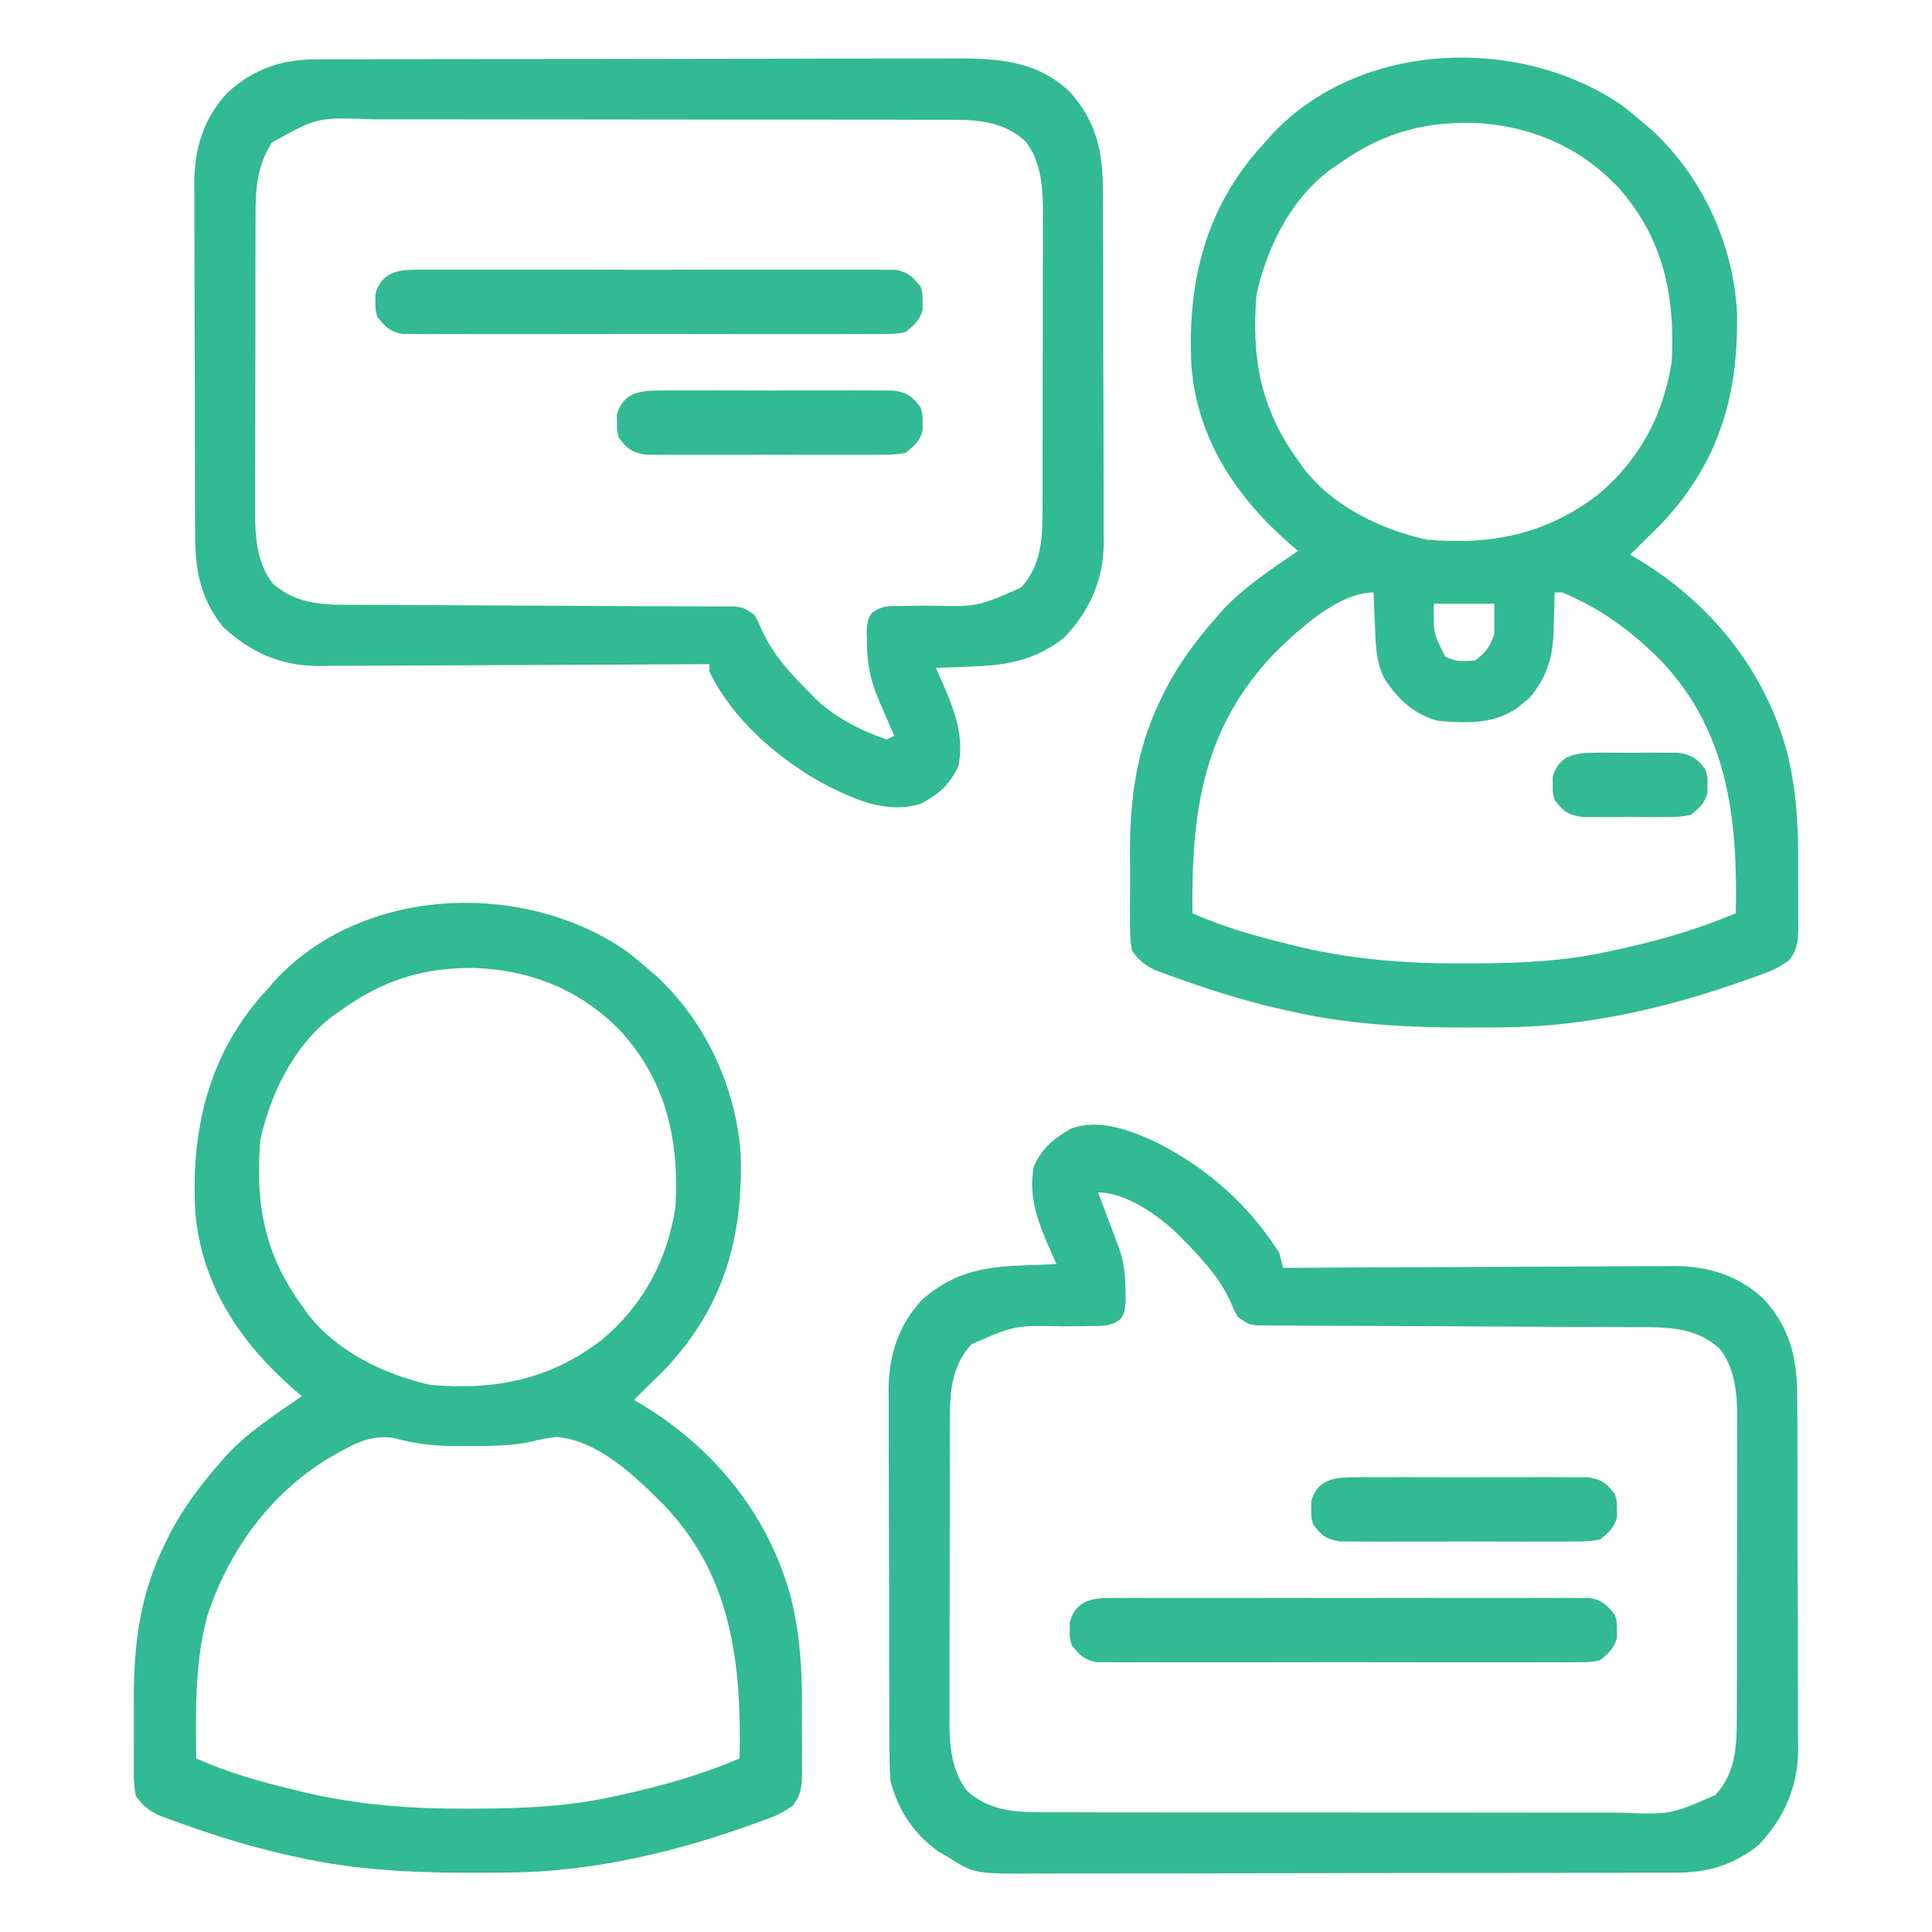
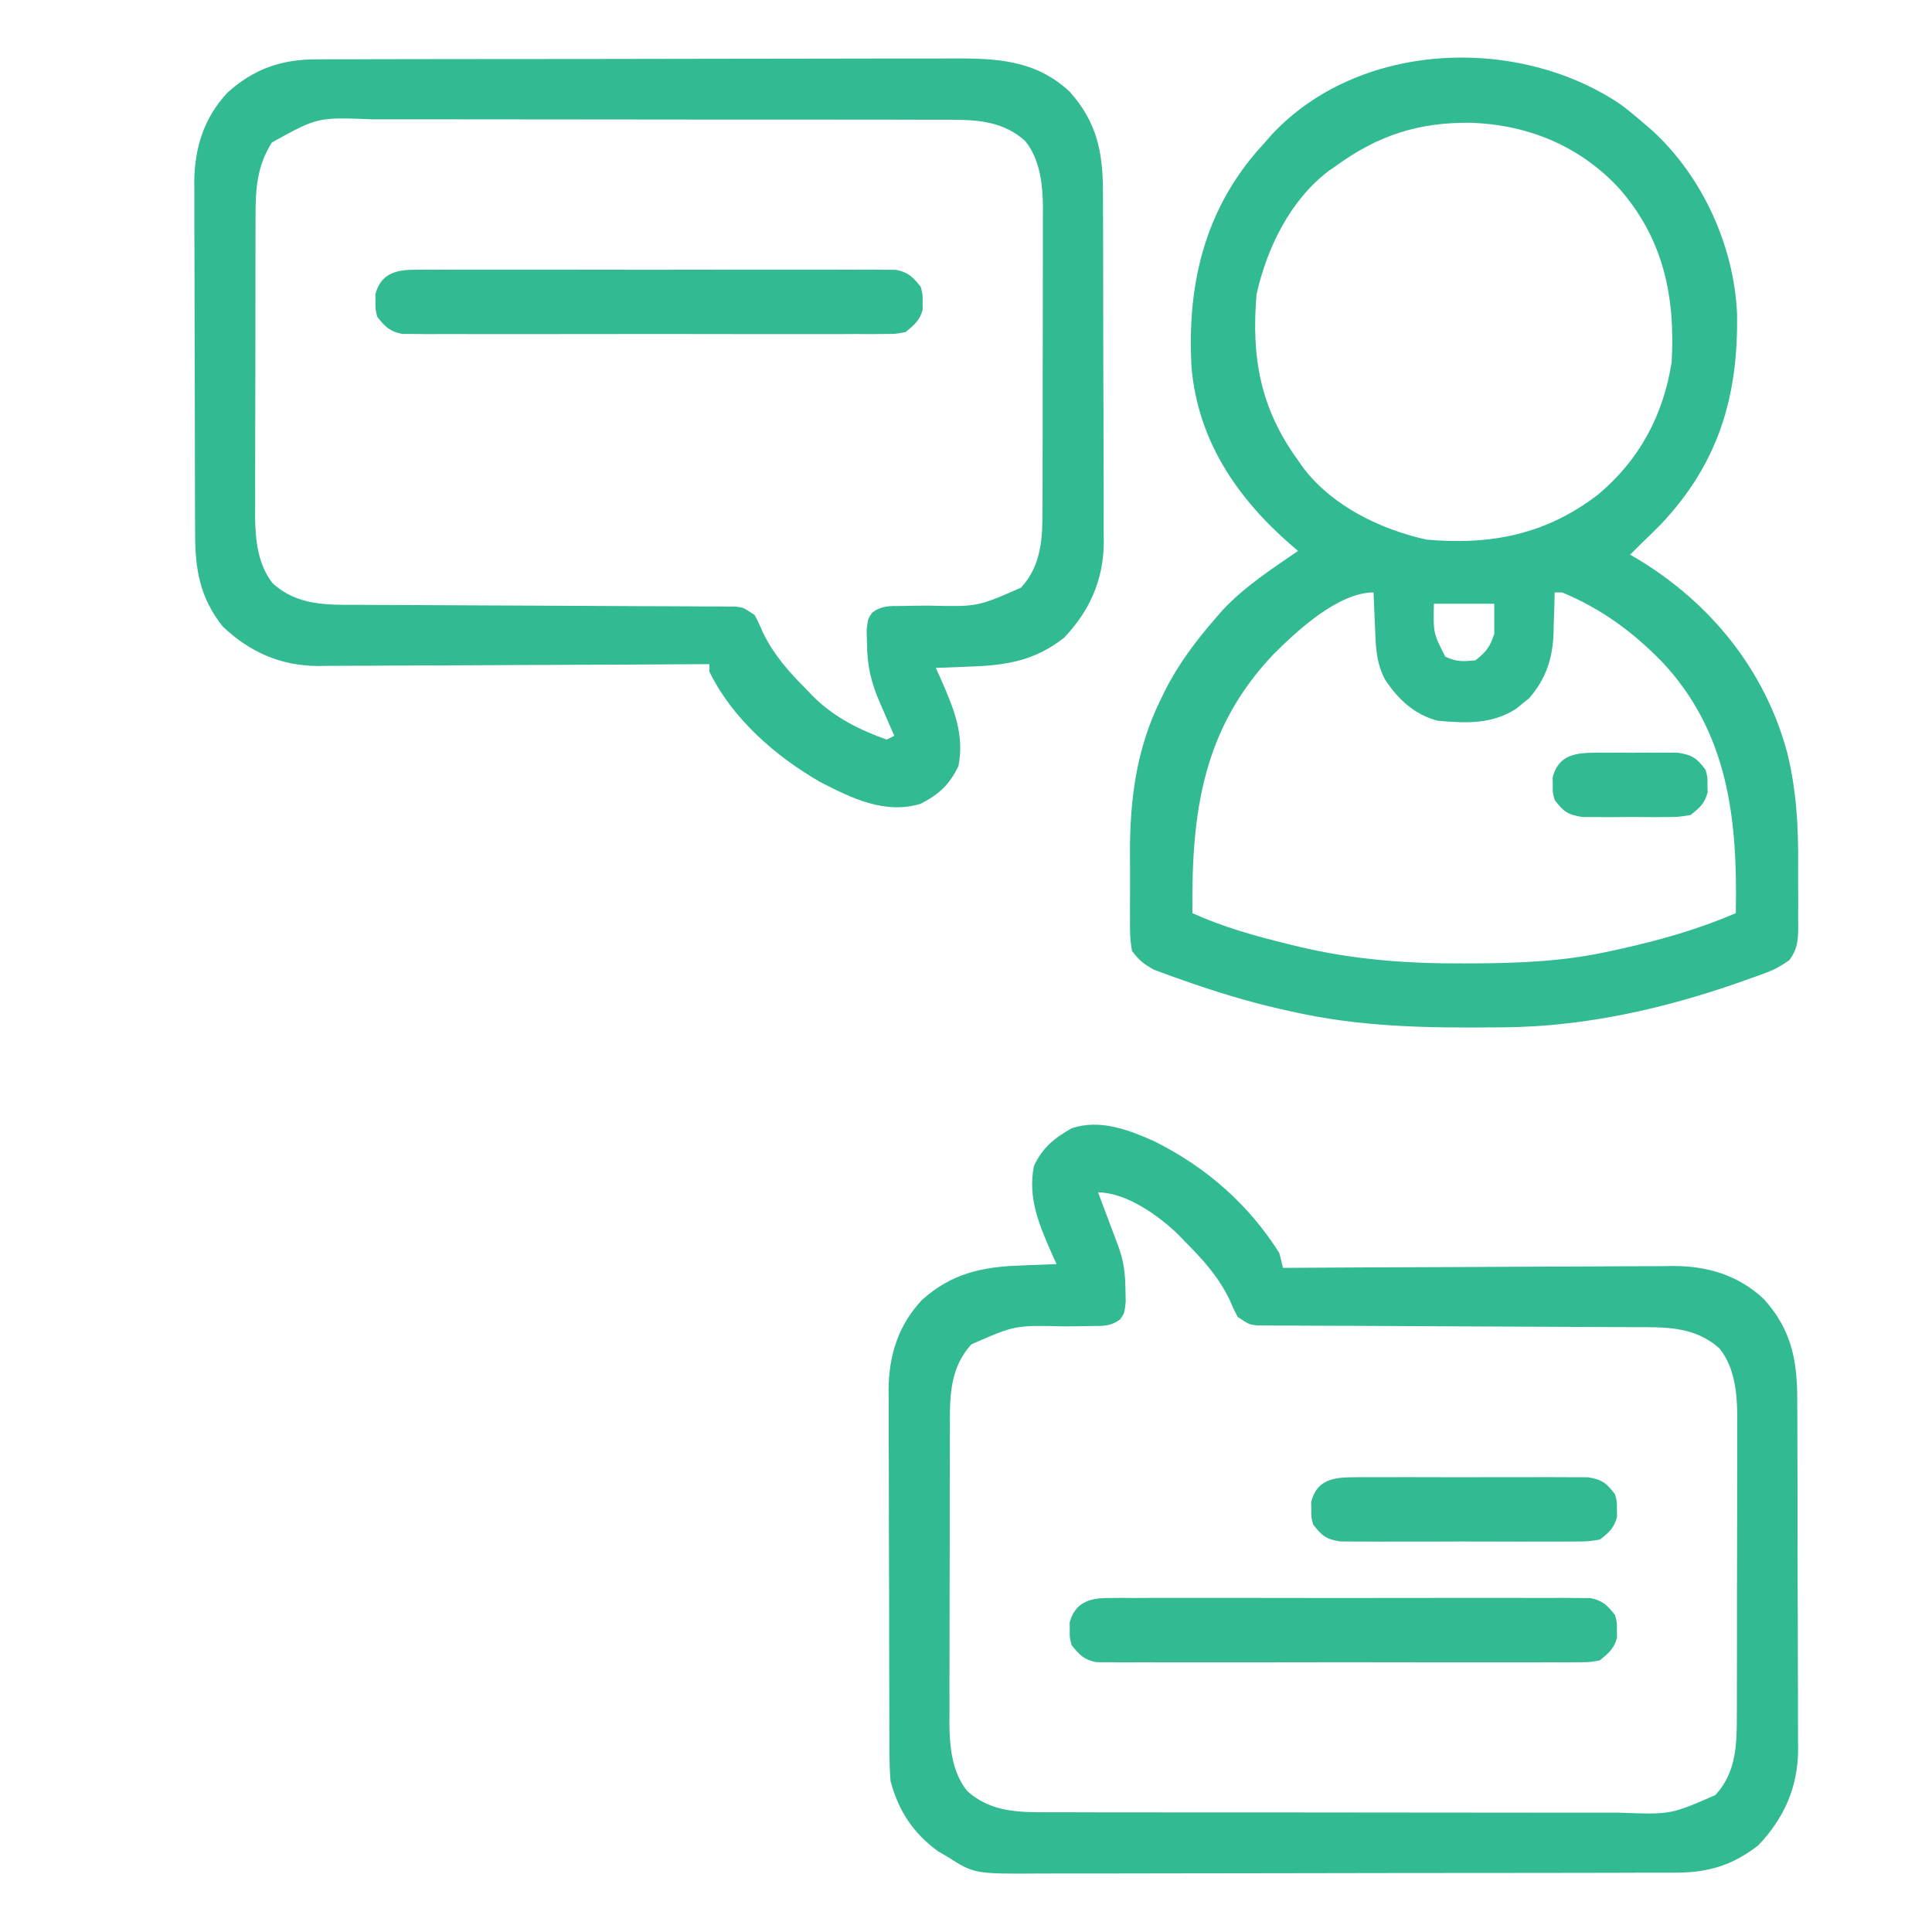
<svg xmlns="http://www.w3.org/2000/svg" version="1.1" width="512" height="512">
  <path d="M0 0 C2.267 1.698 4.411 3.472 6.539 5.34 C7.537 6.196 7.537 6.196 8.555 7.07 C21.767 19.268 30.093 37.562 30.875 55.504 C31.238 77.436 25.95 95.181 10.578 111.41 C8.922 113.08 7.241 114.716 5.539 116.34 C4.537 117.338 3.536 118.337 2.539 119.34 C3.194 119.718 3.849 120.095 4.523 120.484 C23.864 132.149 38.348 149.94 44.211 171.976 C46.657 181.986 47.157 191.638 47.061 201.92 C47.039 204.695 47.061 207.469 47.086 210.244 C47.083 212.022 47.078 213.8 47.07 215.578 C47.078 216.401 47.087 217.224 47.095 218.072 C47.036 221.638 46.89 223.862 44.748 226.778 C42.712 228.217 40.991 229.229 38.66 230.086 C37.914 230.363 37.167 230.641 36.398 230.927 C35.199 231.348 35.199 231.348 33.977 231.777 C33.139 232.077 32.301 232.377 31.438 232.687 C11.624 239.623 -9.376 244.371 -30.43 244.578 C-31.26 244.588 -32.09 244.598 -32.945 244.608 C-51.498 244.781 -69.288 244.509 -87.461 240.34 C-88.307 240.153 -89.152 239.965 -90.023 239.772 C-99.179 237.702 -108.06 234.929 -116.898 231.777 C-117.698 231.497 -118.498 231.216 -119.322 230.927 C-120.068 230.649 -120.814 230.372 -121.582 230.086 C-122.236 229.845 -122.89 229.605 -123.564 229.357 C-126.226 227.929 -127.658 226.811 -129.461 224.34 C-130.055 221.335 -130.021 218.379 -129.992 215.324 C-129.996 214.436 -130 213.547 -130.004 212.631 C-130.007 210.745 -129.999 208.859 -129.982 206.973 C-129.961 204.141 -129.982 201.312 -130.008 198.48 C-130.031 184.087 -128.304 170.734 -121.836 157.652 C-121.498 156.954 -121.16 156.255 -120.812 155.535 C-117.23 148.421 -112.668 142.336 -107.461 136.34 C-106.51 135.238 -106.51 135.238 -105.539 134.113 C-99.692 127.841 -92.499 123.164 -85.461 118.34 C-86.09 117.806 -86.719 117.272 -87.367 116.723 C-101.65 104.29 -111.969 89.121 -113.688 69.781 C-114.898 48.546 -110.596 29.065 -96.477 12.574 C-95.811 11.837 -95.146 11.1 -94.461 10.34 C-93.858 9.644 -93.254 8.948 -92.633 8.23 C-69.554 -16.788 -27.357 -18.455 0 0 Z M-75.461 16.34 C-76.095 16.778 -76.729 17.216 -77.383 17.668 C-87.598 25.447 -93.725 38.082 -96.461 50.34 C-97.879 67.038 -95.476 80.603 -85.461 94.34 C-85.023 94.974 -84.584 95.608 -84.133 96.262 C-76.346 106.488 -63.723 112.582 -51.461 115.34 C-34.356 116.872 -19.658 113.987 -5.871 103.34 C5.028 94.162 11.316 82.413 13.539 68.34 C14.533 50.896 11.365 35.455 -0.586 22.027 C-10.972 10.981 -24.472 5.437 -39.556 4.869 C-53.422 4.704 -64.197 8.128 -75.461 16.34 Z M-91.812 145.566 C-110.849 165.501 -113.724 187.728 -113.461 214.34 C-105.227 218.039 -96.837 220.408 -88.086 222.527 C-87.072 222.777 -86.057 223.027 -85.012 223.284 C-70.568 226.686 -56.542 227.719 -41.773 227.652 C-40.937 227.651 -40.1 227.649 -39.238 227.647 C-26.754 227.601 -14.677 227.116 -2.461 224.34 C-1.625 224.158 -0.789 223.975 0.073 223.788 C10.583 221.462 20.629 218.589 30.539 214.34 C31.053 189.666 28.628 166.302 10.796 147.521 C2.99 139.598 -5.154 133.645 -15.461 129.34 C-16.121 129.34 -16.781 129.34 -17.461 129.34 C-17.487 130.546 -17.512 131.753 -17.539 132.996 C-17.595 134.611 -17.653 136.225 -17.711 137.84 C-17.725 138.631 -17.739 139.423 -17.754 140.238 C-18.03 146.966 -19.768 152.219 -24.207 157.363 C-24.765 157.809 -25.323 158.255 -25.898 158.715 C-26.454 159.176 -27.01 159.638 -27.582 160.113 C-34.063 164.344 -40.969 164.01 -48.461 163.34 C-54.667 161.708 -58.997 157.646 -62.461 152.34 C-64.883 147.731 -64.893 143.123 -65.086 138.027 C-65.144 136.773 -65.144 136.773 -65.203 135.494 C-65.297 133.443 -65.38 131.391 -65.461 129.34 C-74.713 129.34 -85.613 139.383 -91.812 145.566 Z M-49.461 132.34 C-49.625 140.126 -49.625 140.126 -46.461 146.34 C-43.62 147.76 -41.606 147.654 -38.461 147.34 C-35.613 145.108 -34.611 143.79 -33.461 140.34 C-33.461 137.7 -33.461 135.06 -33.461 132.34 C-38.741 132.34 -44.021 132.34 -49.461 132.34 Z " fill="#32ba92" transform="translate(429.461,27.66)" />
-   <path d="M0 0 C2.267 1.698 4.411 3.472 6.539 5.34 C7.537 6.196 7.537 6.196 8.555 7.07 C21.767 19.268 30.093 37.562 30.875 55.504 C31.238 77.436 25.95 95.181 10.578 111.41 C8.922 113.08 7.241 114.716 5.539 116.34 C4.537 117.338 3.536 118.337 2.539 119.34 C3.194 119.718 3.849 120.095 4.523 120.484 C23.864 132.149 38.348 149.94 44.211 171.976 C46.657 181.986 47.157 191.638 47.061 201.92 C47.039 204.695 47.061 207.469 47.086 210.244 C47.083 212.022 47.078 213.8 47.07 215.578 C47.078 216.401 47.087 217.224 47.095 218.072 C47.036 221.638 46.89 223.862 44.748 226.778 C42.712 228.217 40.991 229.229 38.66 230.086 C37.914 230.363 37.167 230.641 36.398 230.927 C35.199 231.348 35.199 231.348 33.977 231.777 C33.139 232.077 32.301 232.377 31.438 232.687 C11.624 239.623 -9.376 244.371 -30.43 244.578 C-31.26 244.588 -32.09 244.598 -32.945 244.608 C-51.498 244.781 -69.288 244.509 -87.461 240.34 C-88.307 240.153 -89.152 239.965 -90.023 239.772 C-99.179 237.702 -108.06 234.929 -116.898 231.777 C-117.698 231.497 -118.498 231.216 -119.322 230.927 C-120.068 230.649 -120.814 230.372 -121.582 230.086 C-122.236 229.845 -122.89 229.605 -123.564 229.357 C-126.226 227.929 -127.658 226.811 -129.461 224.34 C-130.055 221.335 -130.021 218.379 -129.992 215.324 C-129.996 214.436 -130 213.547 -130.004 212.631 C-130.007 210.745 -129.999 208.859 -129.982 206.973 C-129.961 204.141 -129.982 201.312 -130.008 198.48 C-130.031 184.087 -128.304 170.734 -121.836 157.652 C-121.498 156.954 -121.16 156.255 -120.812 155.535 C-117.23 148.421 -112.668 142.336 -107.461 136.34 C-106.51 135.238 -106.51 135.238 -105.539 134.113 C-99.692 127.841 -92.499 123.164 -85.461 118.34 C-86.09 117.806 -86.719 117.272 -87.367 116.723 C-101.65 104.29 -111.969 89.121 -113.688 69.781 C-114.898 48.546 -110.596 29.065 -96.477 12.574 C-95.811 11.837 -95.146 11.1 -94.461 10.34 C-93.858 9.644 -93.254 8.948 -92.633 8.23 C-69.554 -16.788 -27.357 -18.455 0 0 Z M-75.461 16.34 C-76.095 16.778 -76.729 17.216 -77.383 17.668 C-87.598 25.447 -93.725 38.082 -96.461 50.34 C-97.879 67.038 -95.476 80.603 -85.461 94.34 C-85.023 94.974 -84.584 95.608 -84.133 96.262 C-76.346 106.488 -63.723 112.582 -51.461 115.34 C-34.356 116.872 -19.658 113.987 -5.871 103.34 C5.028 94.162 11.316 82.413 13.539 68.34 C14.533 50.896 11.365 35.455 -0.586 22.027 C-10.972 10.981 -24.472 5.437 -39.556 4.869 C-53.422 4.704 -64.197 8.128 -75.461 16.34 Z M-74.586 132.652 C-75.238 133.007 -75.891 133.362 -76.563 133.727 C-93.182 143.184 -104.611 158.594 -110.527 176.582 C-113.872 189.025 -113.587 201.566 -113.461 214.34 C-105.227 218.039 -96.837 220.408 -88.086 222.527 C-87.072 222.777 -86.057 223.027 -85.012 223.284 C-70.568 226.686 -56.542 227.719 -41.773 227.652 C-40.937 227.651 -40.1 227.649 -39.238 227.647 C-26.754 227.601 -14.677 227.116 -2.461 224.34 C-1.625 224.158 -0.789 223.975 0.073 223.788 C10.583 221.462 20.629 218.589 30.539 214.34 C31.053 189.666 28.628 166.302 10.796 147.521 C3.369 139.983 -6.905 129.934 -18.047 129.16 C-20.271 129.389 -22.299 129.78 -24.461 130.34 C-30.071 131.622 -35.543 131.524 -41.273 131.527 C-42.856 131.546 -42.856 131.546 -44.471 131.564 C-50.548 131.576 -55.617 130.938 -61.461 129.34 C-66.603 128.781 -70.15 130.218 -74.586 132.652 Z " fill="#32ba92" transform="translate(165.461,251.66)" />
  <path d="M0 0 C13.718 6.868 24.785 16.559 33.012 29.508 C33.382 30.831 33.723 32.164 34.012 33.508 C34.864 33.502 34.864 33.502 35.733 33.497 C49.589 33.408 63.446 33.342 77.303 33.301 C84.004 33.28 90.705 33.251 97.406 33.206 C103.877 33.162 110.347 33.139 116.819 33.128 C119.283 33.121 121.748 33.107 124.212 33.085 C127.674 33.056 131.134 33.052 134.595 33.054 C136.112 33.032 136.112 33.032 137.66 33.01 C146.771 33.063 154.726 35.497 161.48 41.805 C168.676 49.808 170.312 57.834 170.302 68.327 C170.309 69.406 170.316 70.485 170.323 71.597 C170.342 75.157 170.346 78.717 170.348 82.277 C170.354 84.758 170.361 87.239 170.368 89.72 C170.38 94.919 170.384 100.118 170.382 105.318 C170.382 111.969 170.409 118.619 170.444 125.271 C170.466 130.395 170.47 135.519 170.469 140.643 C170.471 143.095 170.48 145.546 170.496 147.998 C170.515 151.432 170.51 154.866 170.498 158.3 C170.509 159.306 170.52 160.311 170.532 161.347 C170.444 171.172 166.8 179.377 160.012 186.508 C153.294 191.801 146.592 193.812 138.062 193.775 C137.279 193.78 136.496 193.784 135.69 193.789 C133.076 193.802 130.462 193.8 127.848 193.798 C125.971 193.804 124.093 193.811 122.215 193.819 C117.12 193.836 112.025 193.841 106.929 193.842 C103.744 193.844 100.559 193.848 97.374 193.853 C86.257 193.872 75.139 193.88 64.022 193.878 C53.668 193.877 43.314 193.898 32.96 193.93 C24.063 193.956 15.166 193.967 6.269 193.966 C0.958 193.965 -4.352 193.971 -9.662 193.992 C-14.659 194.011 -19.655 194.011 -24.651 193.997 C-26.481 193.995 -28.31 193.999 -30.14 194.012 C-47.787 194.121 -47.787 194.121 -54.988 189.508 C-55.798 189.039 -56.607 188.569 -57.441 188.086 C-64.059 183.195 -67.843 177.464 -69.988 169.508 C-70.288 165.907 -70.282 162.316 -70.279 158.704 C-70.289 157.088 -70.289 157.088 -70.299 155.44 C-70.318 151.884 -70.322 148.329 -70.324 144.773 C-70.331 142.295 -70.337 139.816 -70.344 137.338 C-70.356 132.143 -70.36 126.948 -70.359 121.753 C-70.359 115.111 -70.386 108.469 -70.42 101.827 C-70.443 96.707 -70.447 91.587 -70.446 86.467 C-70.448 84.019 -70.457 81.572 -70.472 79.124 C-70.492 75.692 -70.486 72.261 -70.474 68.829 C-70.485 67.827 -70.497 66.825 -70.508 65.793 C-70.428 56.717 -67.974 48.766 -61.691 42.039 C-53.891 35.026 -45.848 33.233 -35.613 32.883 C-34.223 32.825 -34.223 32.825 -32.805 32.766 C-30.533 32.672 -28.261 32.586 -25.988 32.508 C-26.421 31.553 -26.855 30.597 -27.301 29.613 C-30.628 22.007 -33.653 14.975 -31.988 6.508 C-29.662 1.588 -26.667 -0.805 -21.988 -3.492 C-14.477 -5.996 -6.933 -3.107 0 0 Z M-14.988 13.508 C-14.356 15.188 -14.356 15.188 -13.711 16.902 C-13.158 18.375 -12.604 19.848 -12.051 21.32 C-11.773 22.058 -11.495 22.796 -11.209 23.557 C-10.942 24.269 -10.674 24.981 -10.398 25.715 C-10.029 26.697 -10.029 26.697 -9.653 27.698 C-8.203 31.646 -7.795 34.799 -7.738 39.008 C-7.713 40.153 -7.687 41.297 -7.66 42.477 C-7.988 45.508 -7.988 45.508 -9.141 47.172 C-11.749 49.058 -13.673 48.893 -16.871 48.914 C-18.039 48.936 -19.207 48.958 -20.41 48.98 C-21.632 48.989 -22.854 48.999 -24.113 49.008 C-37.046 48.703 -37.046 48.703 -48.567 53.782 C-54.13 59.822 -54.285 67.24 -54.263 74.972 C-54.268 75.895 -54.273 76.818 -54.278 77.769 C-54.292 80.804 -54.291 83.84 -54.289 86.875 C-54.293 88.996 -54.297 91.117 -54.302 93.237 C-54.309 97.677 -54.309 102.117 -54.304 106.557 C-54.298 112.232 -54.315 117.906 -54.338 123.581 C-54.353 127.96 -54.354 132.338 -54.351 136.717 C-54.351 138.808 -54.357 140.9 -54.367 142.991 C-54.379 145.923 -54.372 148.853 -54.361 151.785 C-54.368 152.639 -54.376 153.493 -54.384 154.374 C-54.331 160.491 -53.665 167.16 -49.713 172.102 C-44.217 177.106 -37.665 177.757 -30.525 177.769 C-29.807 177.772 -29.089 177.776 -28.349 177.78 C-25.959 177.79 -23.57 177.786 -21.18 177.782 C-19.46 177.787 -17.739 177.792 -16.019 177.798 C-11.358 177.811 -6.697 177.812 -2.035 177.809 C1.861 177.808 5.758 177.813 9.654 177.818 C18.85 177.829 28.045 177.83 37.241 177.823 C46.715 177.817 56.189 177.83 65.664 177.851 C73.809 177.869 81.954 177.875 90.1 177.871 C94.96 177.87 99.82 177.872 104.68 177.886 C109.252 177.899 113.823 177.897 118.395 177.884 C120.068 177.881 121.742 177.884 123.415 177.892 C136.733 178.399 136.733 178.399 148.578 173.233 C154.167 167.221 154.309 159.766 154.286 152.043 C154.291 151.121 154.297 150.198 154.302 149.247 C154.316 146.211 154.315 143.176 154.312 140.141 C154.316 138.02 154.321 135.899 154.325 133.778 C154.333 129.338 154.333 124.898 154.327 120.458 C154.322 114.784 154.339 109.109 154.362 103.435 C154.377 99.056 154.377 94.677 154.374 90.299 C154.375 88.207 154.38 86.116 154.39 84.024 C154.402 81.093 154.396 78.162 154.384 75.231 C154.392 74.377 154.399 73.522 154.407 72.642 C154.354 66.525 153.688 59.855 149.737 54.913 C143.166 48.931 135.232 49.213 126.892 49.221 C125.793 49.214 124.695 49.207 123.563 49.2 C121.188 49.186 118.812 49.177 116.436 49.172 C112.679 49.164 108.923 49.143 105.166 49.12 C96.52 49.067 87.873 49.033 79.227 49 C70.658 48.967 62.089 48.926 53.52 48.872 C49.814 48.852 46.107 48.843 42.401 48.836 C40.139 48.823 37.876 48.809 35.614 48.795 C34.579 48.796 33.545 48.797 32.478 48.798 C31.061 48.785 31.061 48.785 29.615 48.773 C28.383 48.768 28.383 48.768 27.126 48.764 C25.012 48.508 25.012 48.508 22.012 46.508 C20.941 44.477 20.941 44.477 19.887 42.008 C16.927 35.849 12.805 31.317 8.012 26.508 C7.384 25.857 6.756 25.206 6.109 24.535 C0.951 19.573 -7.612 13.508 -14.988 13.508 Z " fill="#32ba92" transform="translate(305.988,302.492)" />
  <path d="M0 0 C0.782 -0.005 1.564 -0.009 2.37 -0.014 C4.981 -0.026 7.593 -0.025 10.204 -0.023 C12.08 -0.029 13.957 -0.036 15.833 -0.043 C20.924 -0.061 26.015 -0.066 31.106 -0.067 C34.289 -0.069 37.472 -0.073 40.656 -0.078 C51.767 -0.097 62.879 -0.105 73.991 -0.103 C84.338 -0.102 94.684 -0.123 105.03 -0.155 C113.922 -0.181 122.814 -0.192 131.706 -0.19 C137.012 -0.19 142.319 -0.195 147.625 -0.217 C152.619 -0.236 157.612 -0.236 162.606 -0.222 C164.434 -0.22 166.262 -0.224 168.089 -0.236 C179.941 -0.31 190.413 0.054 199.525 8.564 C206.721 16.567 208.357 24.593 208.347 35.087 C208.354 36.166 208.361 37.245 208.368 38.356 C208.387 41.916 208.39 45.477 208.393 49.037 C208.399 51.518 208.406 53.999 208.413 56.48 C208.425 61.679 208.428 66.878 208.427 72.077 C208.427 78.728 208.454 85.379 208.489 92.03 C208.511 97.154 208.515 102.279 208.514 107.403 C208.516 109.854 208.525 112.306 208.541 114.757 C208.56 118.192 208.555 121.625 208.543 125.06 C208.554 126.065 208.565 127.071 208.577 128.107 C208.489 137.931 204.845 146.137 198.057 153.267 C190.52 159.206 183.065 160.571 173.682 160.892 C172.755 160.931 171.828 160.97 170.873 161.01 C168.601 161.103 166.329 161.189 164.057 161.267 C164.49 162.223 164.923 163.178 165.369 164.162 C168.696 171.768 171.721 178.801 170.057 187.267 C167.749 192.149 164.853 194.824 160.057 197.267 C150.639 200.17 141.746 195.804 133.432 191.517 C121.597 184.716 110.135 174.73 104.057 162.267 C104.057 161.607 104.057 160.947 104.057 160.267 C103.488 160.271 102.919 160.275 102.333 160.279 C88.46 160.367 74.587 160.433 60.714 160.475 C54.005 160.495 47.296 160.523 40.587 160.569 C34.11 160.613 27.633 160.637 21.155 160.647 C18.687 160.654 16.218 160.669 13.75 160.69 C10.286 160.719 6.824 160.723 3.36 160.722 C2.345 160.736 1.33 160.75 0.284 160.765 C-9.58 160.708 -17.783 157.083 -24.943 150.267 C-31.046 142.523 -32.242 135.1 -32.234 125.464 C-32.244 123.848 -32.244 123.848 -32.254 122.199 C-32.273 118.644 -32.277 115.089 -32.279 111.533 C-32.286 109.055 -32.292 106.576 -32.299 104.097 C-32.311 98.902 -32.315 93.708 -32.314 88.513 C-32.314 81.87 -32.341 75.229 -32.375 68.587 C-32.398 63.467 -32.402 58.347 -32.401 53.227 C-32.403 50.779 -32.412 48.331 -32.427 45.883 C-32.447 42.451 -32.441 39.021 -32.429 35.589 C-32.44 34.587 -32.452 33.585 -32.463 32.553 C-32.383 23.477 -29.929 15.525 -23.646 8.799 C-16.675 2.531 -9.346 -0.04 0 0 Z M-11.881 22.017 C-15.895 28.343 -16.239 34.471 -16.218 41.732 C-16.223 42.655 -16.228 43.578 -16.233 44.528 C-16.247 47.564 -16.246 50.599 -16.244 53.635 C-16.248 55.755 -16.252 57.876 -16.257 59.997 C-16.265 64.437 -16.264 68.877 -16.259 73.317 C-16.253 78.991 -16.27 84.666 -16.293 90.34 C-16.308 94.719 -16.309 99.098 -16.306 103.477 C-16.306 105.568 -16.312 107.66 -16.322 109.751 C-16.334 112.682 -16.327 115.613 -16.316 118.544 C-16.323 119.399 -16.331 120.253 -16.339 121.133 C-16.286 127.251 -15.62 133.92 -11.668 138.862 C-5.097 144.844 2.836 144.563 11.177 144.555 C12.824 144.565 12.824 144.565 14.505 144.575 C16.881 144.589 19.257 144.598 21.632 144.603 C25.389 144.611 29.146 144.632 32.902 144.655 C41.549 144.708 50.195 144.742 58.842 144.775 C67.41 144.808 75.979 144.849 84.548 144.903 C88.255 144.923 91.961 144.932 95.668 144.94 C97.93 144.953 100.192 144.966 102.454 144.98 C103.489 144.979 104.524 144.978 105.59 144.977 C107.007 144.99 107.007 144.99 108.453 145.002 C109.685 145.007 109.685 145.007 110.942 145.011 C113.057 145.267 113.057 145.267 116.057 147.267 C117.127 149.299 117.127 149.299 118.182 151.767 C121.141 157.926 125.263 162.458 130.057 167.267 C130.998 168.244 130.998 168.244 131.959 169.24 C137.399 174.473 143.959 177.774 151.057 180.267 C151.717 179.937 152.377 179.607 153.057 179.267 C152.635 178.303 152.214 177.339 151.779 176.346 C151.226 175.07 150.672 173.794 150.119 172.517 C149.841 171.883 149.564 171.249 149.277 170.596 C146.853 164.988 145.89 160.816 145.807 154.705 C145.781 153.569 145.755 152.434 145.729 151.264 C146.057 148.267 146.057 148.267 147.21 146.606 C149.817 144.716 151.739 144.883 154.94 144.861 C156.107 144.839 157.275 144.817 158.479 144.795 C160.312 144.781 160.312 144.781 162.182 144.767 C175.114 145.072 175.114 145.072 186.635 139.993 C192.198 133.953 192.354 126.536 192.331 118.803 C192.336 117.88 192.342 116.957 192.347 116.006 C192.361 112.971 192.36 109.936 192.357 106.9 C192.361 104.779 192.366 102.659 192.37 100.538 C192.378 96.098 192.378 91.658 192.372 87.218 C192.367 81.543 192.384 75.869 192.407 70.194 C192.421 65.816 192.422 61.437 192.419 57.058 C192.42 54.967 192.425 52.875 192.435 50.784 C192.447 47.853 192.441 44.922 192.429 41.991 C192.437 41.136 192.444 40.282 192.452 39.402 C192.399 33.284 191.733 26.615 187.782 21.673 C182.286 16.669 175.733 16.018 168.594 16.007 C167.876 16.003 167.157 15.999 166.417 15.995 C164.027 15.985 161.638 15.989 159.249 15.993 C157.528 15.988 155.808 15.983 154.087 15.977 C149.426 15.964 144.765 15.963 140.104 15.966 C136.207 15.967 132.311 15.962 128.414 15.957 C119.219 15.946 110.023 15.946 100.828 15.952 C91.353 15.958 81.879 15.945 72.405 15.924 C64.259 15.907 56.114 15.901 47.969 15.904 C43.109 15.906 38.249 15.903 33.389 15.889 C28.817 15.876 24.245 15.878 19.673 15.892 C18 15.894 16.327 15.891 14.653 15.883 C0.218 15.321 0.218 15.321 -11.881 22.017 Z " fill="#32ba92" transform="translate(83.943,15.733)" />
  <path d="M0 0 C1.144 -0.011 2.288 -0.023 3.467 -0.034 C5.343 -0.022 5.343 -0.022 7.258 -0.01 C8.592 -0.015 9.926 -0.022 11.26 -0.031 C14.88 -0.049 18.499 -0.042 22.119 -0.029 C25.907 -0.019 29.696 -0.029 33.484 -0.035 C39.846 -0.042 46.208 -0.033 52.57 -0.014 C59.925 0.008 67.28 0.001 74.635 -0.021 C80.95 -0.039 87.265 -0.042 93.581 -0.031 C97.352 -0.025 101.124 -0.024 104.896 -0.037 C108.442 -0.049 111.987 -0.041 115.533 -0.018 C117.455 -0.01 119.377 -0.022 121.299 -0.034 C123.015 -0.017 123.015 -0.017 124.766 0 C125.76 0.002 126.754 0.003 127.778 0.005 C131.1 0.647 132.291 1.905 134.383 4.508 C134.914 6.508 134.914 6.508 134.883 8.508 C134.898 9.498 134.898 9.498 134.914 10.508 C134.138 13.43 132.7 14.602 130.383 16.508 C127.778 17.011 127.778 17.011 124.766 17.016 C123.622 17.027 122.478 17.038 121.299 17.05 C120.048 17.042 118.797 17.034 117.508 17.026 C116.174 17.031 114.84 17.038 113.506 17.047 C109.886 17.065 106.267 17.058 102.647 17.045 C98.858 17.035 95.07 17.045 91.281 17.051 C84.919 17.058 78.557 17.048 72.195 17.029 C64.84 17.008 57.486 17.015 50.13 17.037 C43.815 17.055 37.5 17.057 31.185 17.047 C27.413 17.041 23.642 17.04 19.87 17.053 C16.324 17.065 12.779 17.057 9.233 17.034 C7.311 17.026 5.389 17.038 3.467 17.05 C1.751 17.033 1.751 17.033 0 17.016 C-0.994 17.014 -1.988 17.013 -3.012 17.011 C-6.335 16.369 -7.525 15.111 -9.617 12.508 C-10.148 10.508 -10.148 10.508 -10.117 8.508 C-10.133 7.518 -10.133 7.518 -10.148 6.508 C-8.749 1.238 -4.993 0.008 0 0 Z " fill="#32ba92" transform="translate(293.617,423.492)" />
  <path d="M0 0 C1.144 -0.011 2.288 -0.023 3.467 -0.034 C5.343 -0.022 5.343 -0.022 7.258 -0.01 C8.592 -0.015 9.926 -0.022 11.26 -0.031 C14.88 -0.049 18.499 -0.042 22.119 -0.029 C25.907 -0.019 29.696 -0.029 33.484 -0.035 C39.846 -0.042 46.208 -0.033 52.57 -0.014 C59.925 0.008 67.28 0.001 74.635 -0.021 C80.95 -0.039 87.265 -0.042 93.581 -0.031 C97.352 -0.025 101.124 -0.024 104.896 -0.037 C108.442 -0.049 111.987 -0.041 115.533 -0.018 C117.455 -0.01 119.377 -0.022 121.299 -0.034 C123.015 -0.017 123.015 -0.017 124.766 0 C125.76 0.002 126.754 0.003 127.778 0.005 C131.1 0.647 132.291 1.905 134.383 4.508 C134.914 6.508 134.914 6.508 134.883 8.508 C134.898 9.498 134.898 9.498 134.914 10.508 C134.138 13.43 132.7 14.602 130.383 16.508 C127.778 17.011 127.778 17.011 124.766 17.016 C123.622 17.027 122.478 17.038 121.299 17.05 C120.048 17.042 118.797 17.034 117.508 17.026 C116.174 17.031 114.84 17.038 113.506 17.047 C109.886 17.065 106.267 17.058 102.647 17.045 C98.858 17.035 95.07 17.045 91.281 17.051 C84.919 17.058 78.557 17.048 72.195 17.029 C64.84 17.008 57.486 17.015 50.13 17.037 C43.815 17.055 37.5 17.057 31.185 17.047 C27.413 17.041 23.642 17.04 19.87 17.053 C16.324 17.065 12.779 17.057 9.233 17.034 C7.311 17.026 5.389 17.038 3.467 17.05 C1.751 17.033 1.751 17.033 0 17.016 C-0.994 17.014 -1.988 17.013 -3.012 17.011 C-6.335 16.369 -7.525 15.111 -9.617 12.508 C-10.148 10.508 -10.148 10.508 -10.117 8.508 C-10.133 7.518 -10.133 7.518 -10.148 6.508 C-8.749 1.238 -4.993 0.008 0 0 Z " fill="#32ba92" transform="translate(109.617,71.492)" />
  <path d="M0 0 C0.696 -0.007 1.393 -0.014 2.11 -0.021 C4.407 -0.039 6.703 -0.027 9 -0.014 C10.599 -0.016 12.198 -0.02 13.797 -0.025 C17.146 -0.031 20.495 -0.023 23.844 -0.004 C28.135 0.019 32.425 0.006 36.716 -0.018 C40.017 -0.033 43.318 -0.028 46.619 -0.018 C48.201 -0.015 49.783 -0.018 51.365 -0.028 C53.577 -0.038 55.788 -0.022 58 0 C59.887 0.005 59.887 0.005 61.812 0.01 C65.555 0.606 66.732 1.543 69 4.518 C69.531 6.518 69.531 6.518 69.5 8.518 C69.515 9.508 69.515 9.508 69.531 10.518 C68.742 13.49 67.399 14.614 65 16.518 C61.812 17.026 61.812 17.026 58 17.035 C57.304 17.042 56.607 17.049 55.89 17.056 C53.593 17.074 51.297 17.062 49 17.049 C47.401 17.052 45.802 17.055 44.203 17.06 C40.854 17.066 37.505 17.058 34.156 17.039 C29.865 17.016 25.575 17.029 21.284 17.053 C17.983 17.068 14.682 17.063 11.381 17.053 C9.799 17.05 8.217 17.053 6.635 17.063 C4.423 17.073 2.212 17.057 0 17.035 C-1.258 17.032 -2.516 17.029 -3.812 17.026 C-7.555 16.429 -8.732 15.492 -11 12.518 C-11.531 10.518 -11.531 10.518 -11.5 8.518 C-11.515 7.528 -11.515 7.528 -11.531 6.518 C-9.94 0.527 -5.495 0.014 0 0 Z " fill="#32ba92" transform="translate(359,391.482)" />
-   <path d="M0 0 C0.696 -0.007 1.393 -0.014 2.11 -0.021 C4.407 -0.039 6.703 -0.027 9 -0.014 C10.599 -0.016 12.198 -0.02 13.797 -0.025 C17.146 -0.031 20.495 -0.023 23.844 -0.004 C28.135 0.019 32.425 0.006 36.716 -0.018 C40.017 -0.033 43.318 -0.028 46.619 -0.018 C48.201 -0.015 49.783 -0.018 51.365 -0.028 C53.577 -0.038 55.788 -0.022 58 0 C59.887 0.005 59.887 0.005 61.812 0.01 C65.555 0.606 66.732 1.543 69 4.518 C69.531 6.518 69.531 6.518 69.5 8.518 C69.515 9.508 69.515 9.508 69.531 10.518 C68.742 13.49 67.399 14.614 65 16.518 C61.812 17.026 61.812 17.026 58 17.035 C57.304 17.042 56.607 17.049 55.89 17.056 C53.593 17.074 51.297 17.062 49 17.049 C47.401 17.052 45.802 17.055 44.203 17.06 C40.854 17.066 37.505 17.058 34.156 17.039 C29.865 17.016 25.575 17.029 21.284 17.053 C17.983 17.068 14.682 17.063 11.381 17.053 C9.799 17.05 8.217 17.053 6.635 17.063 C4.423 17.073 2.212 17.057 0 17.035 C-1.258 17.032 -2.516 17.029 -3.812 17.026 C-7.555 16.429 -8.732 15.492 -11 12.518 C-11.531 10.518 -11.531 10.518 -11.5 8.518 C-11.515 7.528 -11.515 7.528 -11.531 6.518 C-9.94 0.527 -5.495 0.014 0 0 Z " fill="#32ba92" transform="translate(175,103.482)" />
  <path d="M0 0 C1.043 -0.006 1.043 -0.006 2.106 -0.012 C3.572 -0.014 5.038 -0.007 6.504 0.01 C8.743 0.031 10.979 0.01 13.219 -0.016 C14.646 -0.013 16.073 -0.008 17.5 0 C19.441 0.007 19.441 0.007 21.422 0.014 C25.259 0.61 26.441 1.474 28.75 4.531 C29.281 6.531 29.281 6.531 29.25 8.531 C29.26 9.191 29.271 9.851 29.281 10.531 C28.489 13.513 27.164 14.627 24.75 16.531 C21.422 17.049 21.422 17.049 17.5 17.062 C16.805 17.066 16.11 17.07 15.394 17.074 C13.928 17.077 12.462 17.069 10.996 17.053 C8.757 17.031 6.521 17.053 4.281 17.078 C2.854 17.075 1.427 17.07 0 17.062 C-1.294 17.058 -2.588 17.053 -3.922 17.049 C-7.759 16.452 -8.941 15.588 -11.25 12.531 C-11.781 10.531 -11.781 10.531 -11.75 8.531 C-11.765 7.541 -11.765 7.541 -11.781 6.531 C-10.16 0.429 -5.575 0.019 0 0 Z " fill="#32ba92" transform="translate(423.25,199.469)" />
</svg>